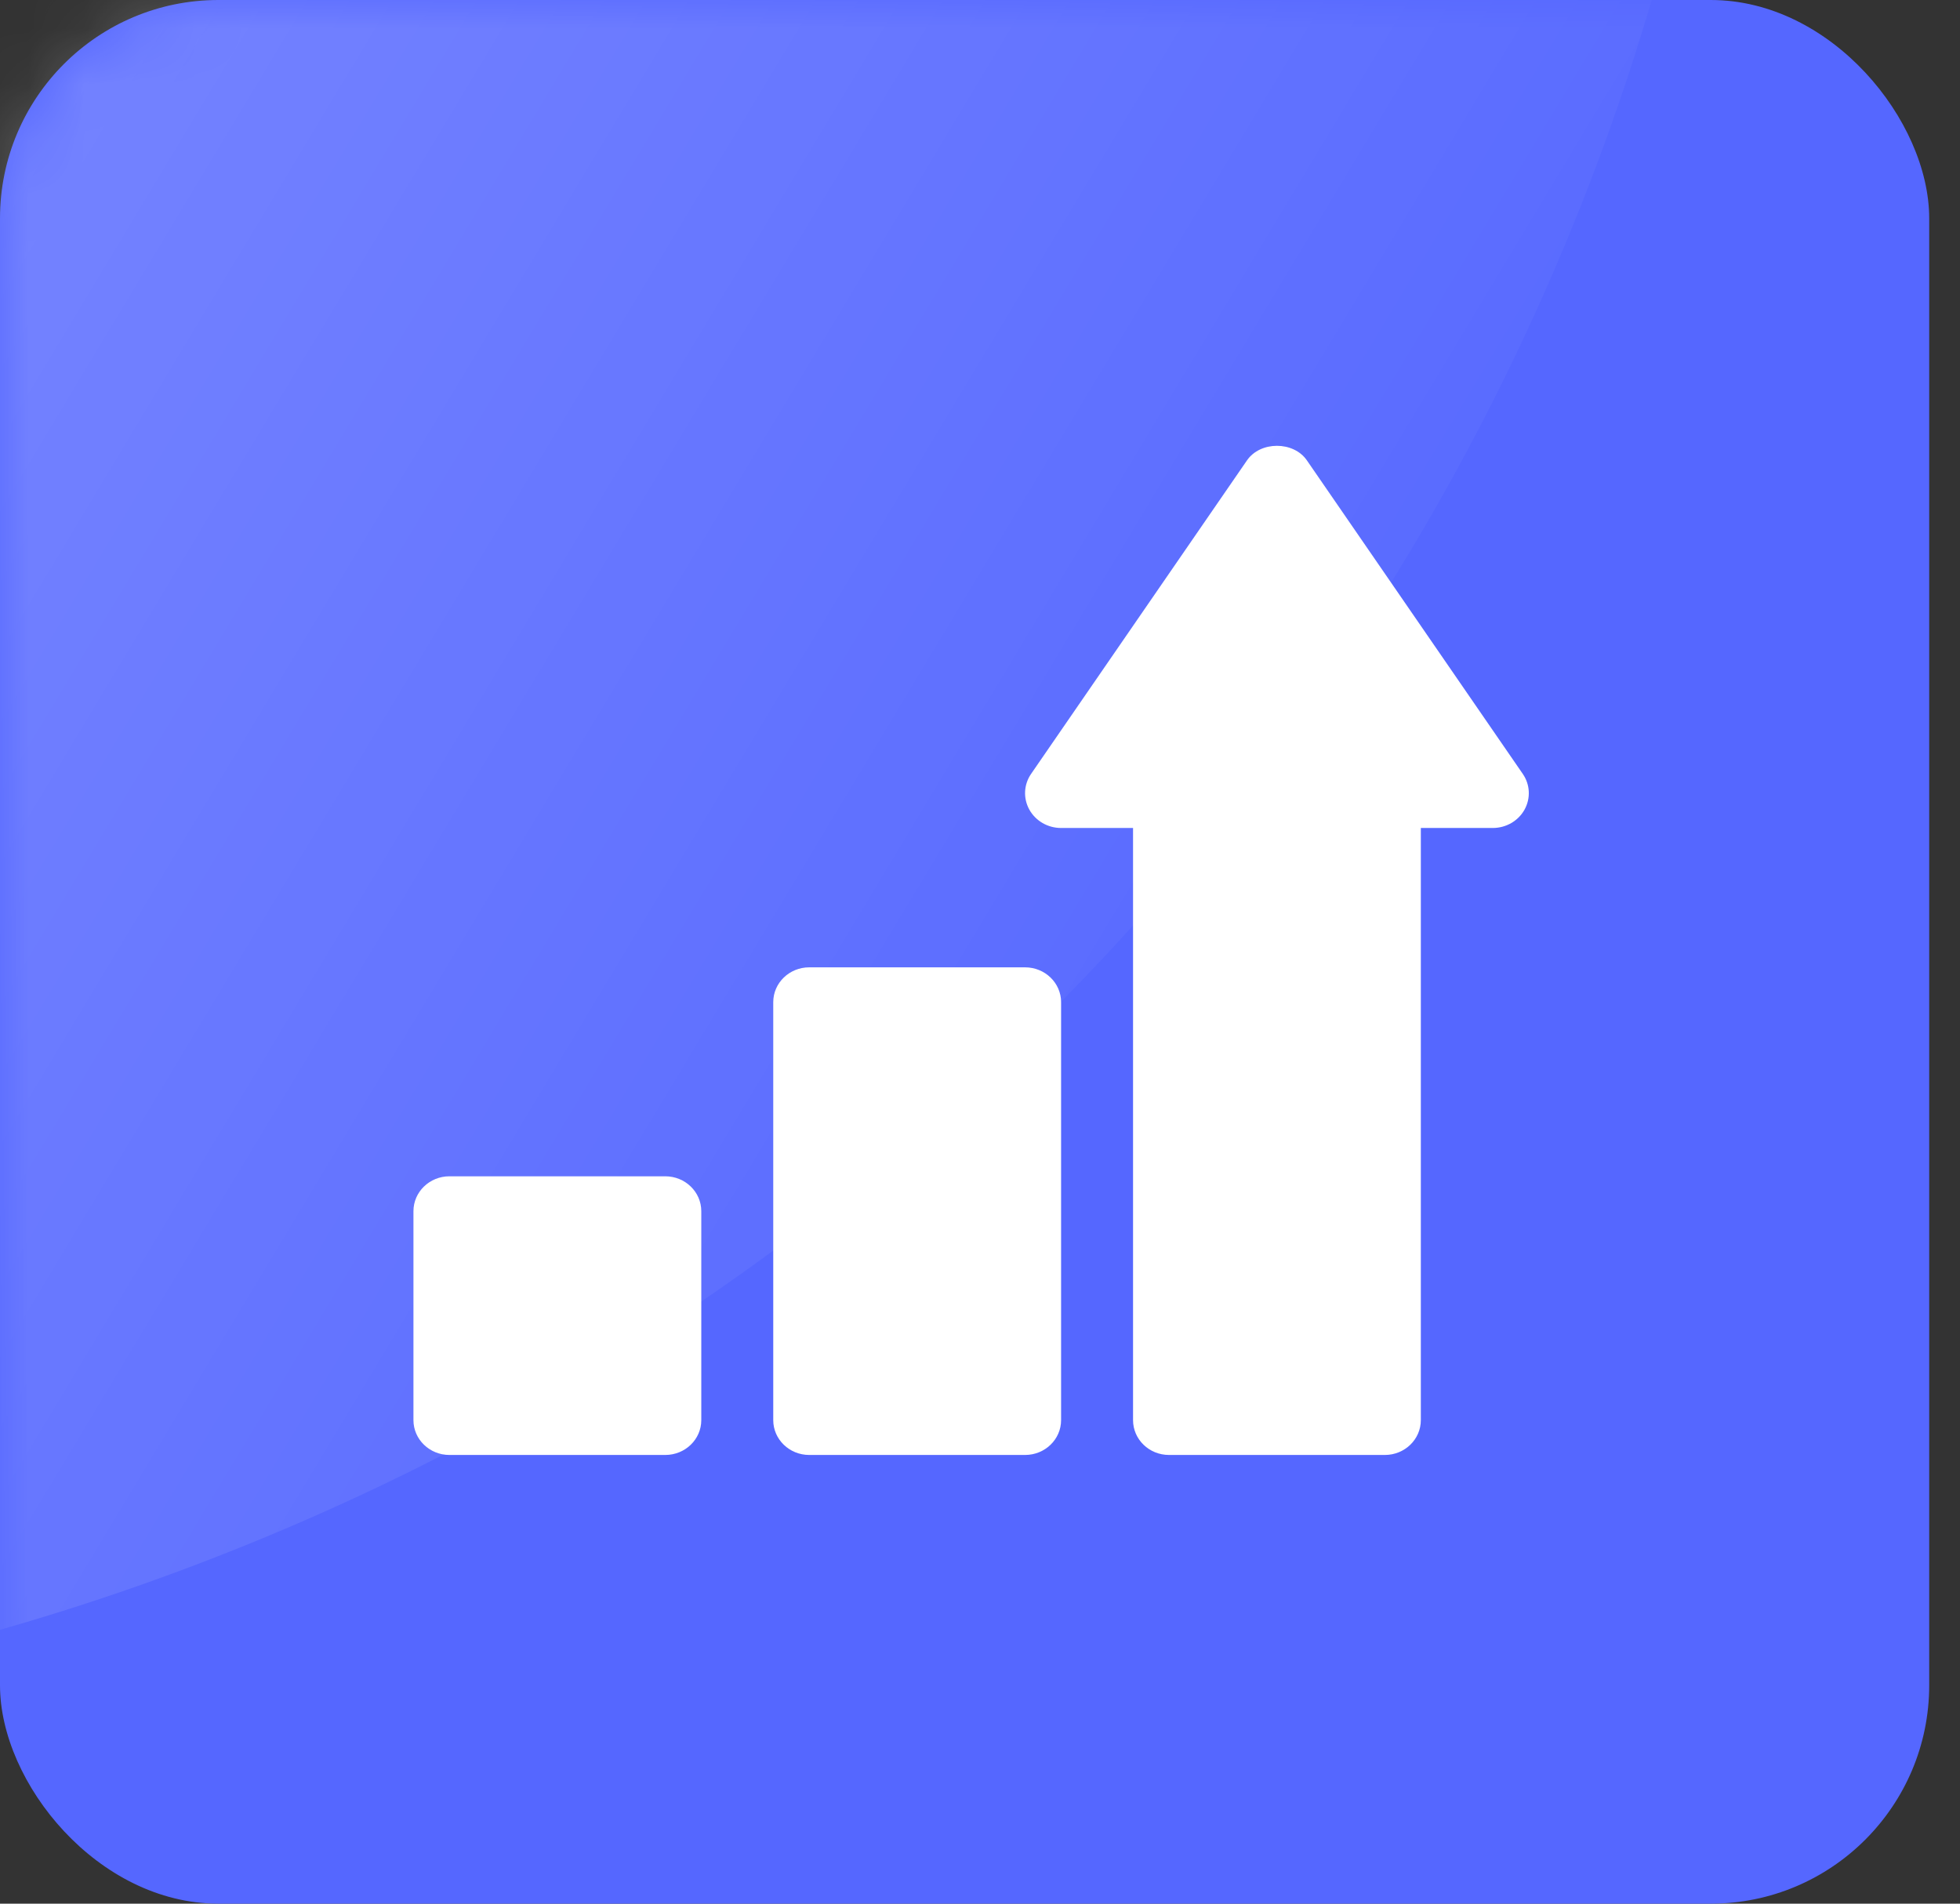
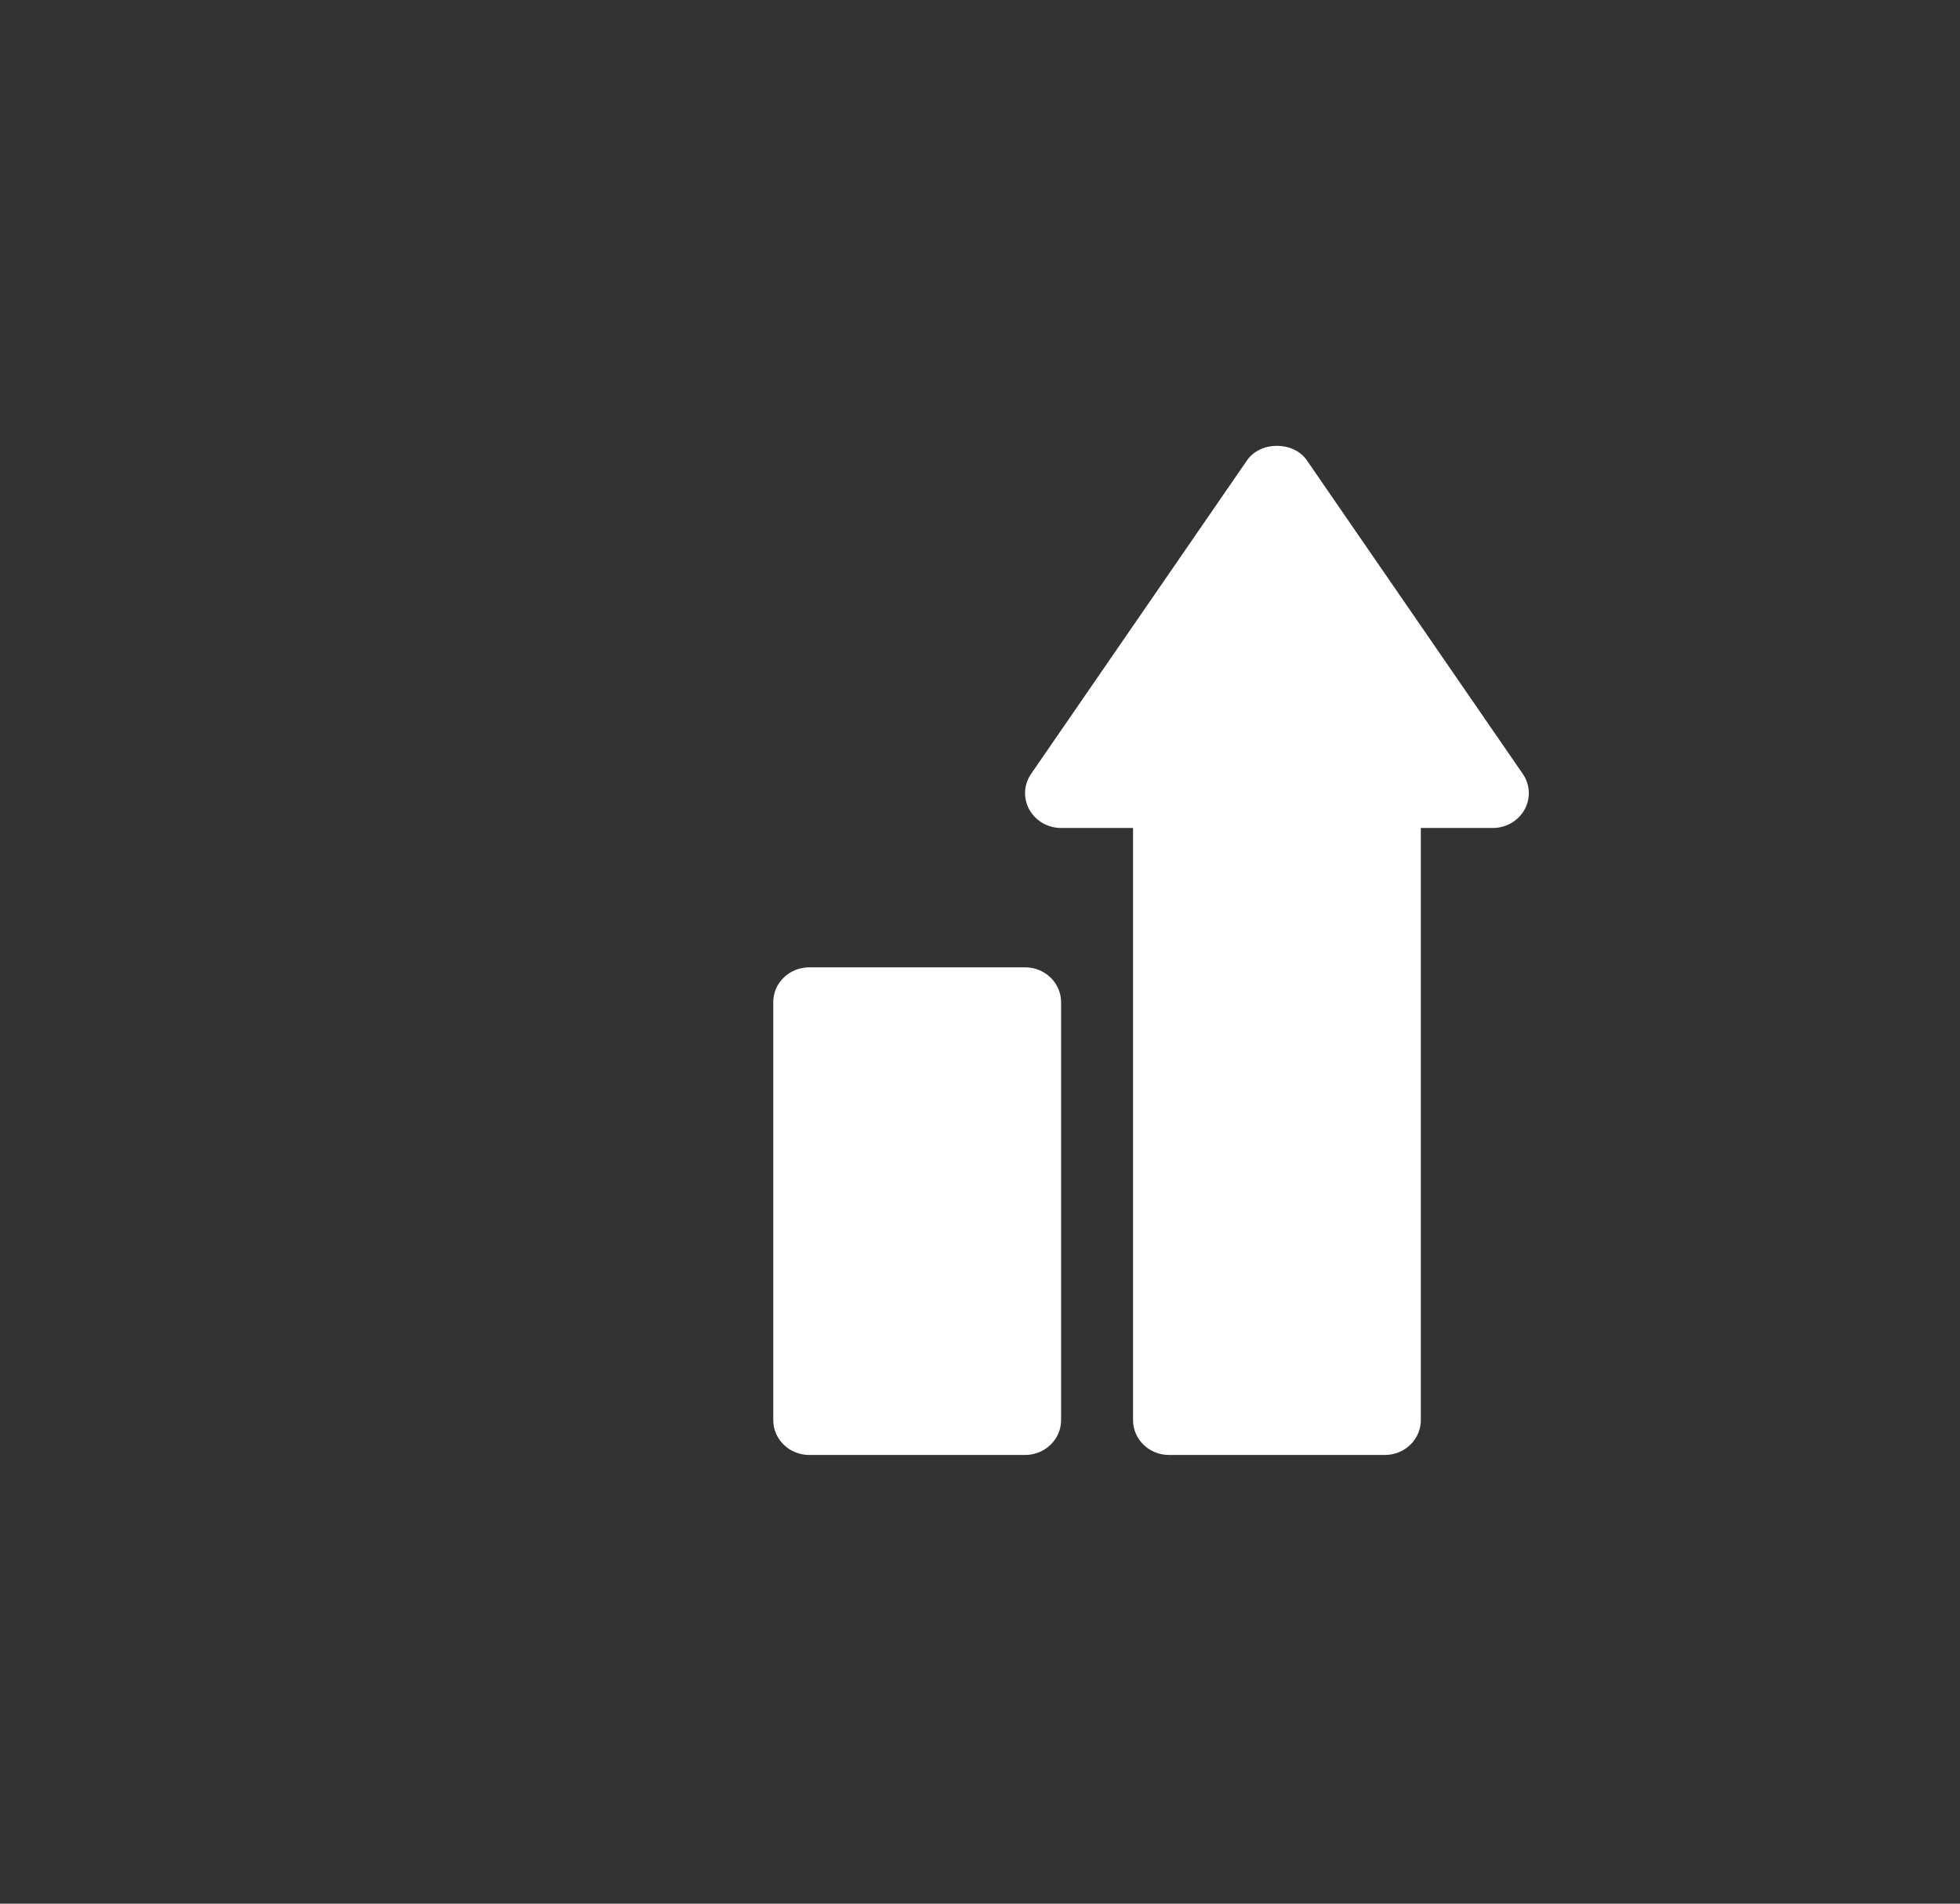
<svg xmlns="http://www.w3.org/2000/svg" width="35" height="34" viewBox="0 0 35 34" fill="none">
  <rect x="0" y="0" width="35" height="34" fill="#333333" stroke="none" />
-   <rect width="34.45" height="34" rx="3.9" fill="#5567FF" />
  <mask id="mask0" style="mask-type:alpha" maskUnits="userSpaceOnUse" x="0" y="0" width="35" height="34">
-     <rect width="34.45" height="34" rx="3.9" fill="#5567FF" />
-   </mask>
+     </mask>
  <g mask="url(#mask0)">
    <ellipse cx="-12.025" cy="-11.868" rx="43.225" ry="42.66" fill="url(#paint0_linear)" />
  </g>
  <path fill-rule="evenodd" clip-rule="evenodd" d="M18.305 25.986C18.66 25.986 18.948 25.708 18.948 25.364V17.899C18.948 17.555 18.66 17.277 18.305 17.277H14.45C14.096 17.277 13.808 17.555 13.808 17.899V25.364C13.808 25.708 14.096 25.986 14.45 25.986H18.305Z" fill="white" />
-   <path fill-rule="evenodd" clip-rule="evenodd" d="M8.025 25.986H11.88C12.235 25.986 12.523 25.708 12.523 25.364V21.632C12.523 21.288 12.235 21.009 11.88 21.009H8.025C7.671 21.009 7.383 21.288 7.383 21.632V25.364C7.383 25.708 7.671 25.986 8.025 25.986Z" fill="white" />
  <path fill-rule="evenodd" clip-rule="evenodd" d="M25.372 25.364V14.788H26.657C26.894 14.788 27.112 14.662 27.224 14.46C27.336 14.257 27.324 14.012 27.192 13.821L23.337 8.222C23.099 7.876 22.506 7.876 22.268 8.222L18.413 13.821C18.281 14.012 18.269 14.257 18.381 14.46C18.493 14.662 18.71 14.788 18.948 14.788H20.233V25.364C20.233 25.708 20.52 25.986 20.875 25.986H24.73C25.084 25.986 25.372 25.708 25.372 25.364Z" fill="white" />
  <defs>
    <linearGradient id="paint0_linear" x1="-12.35" y1="-24.057" x2="34.45" y2="4.068" gradientUnits="userSpaceOnUse">
      <stop stop-color="white" stop-opacity="0.33" />
      <stop offset="1" stop-color="white" stop-opacity="0" />
    </linearGradient>
  </defs>
</svg>